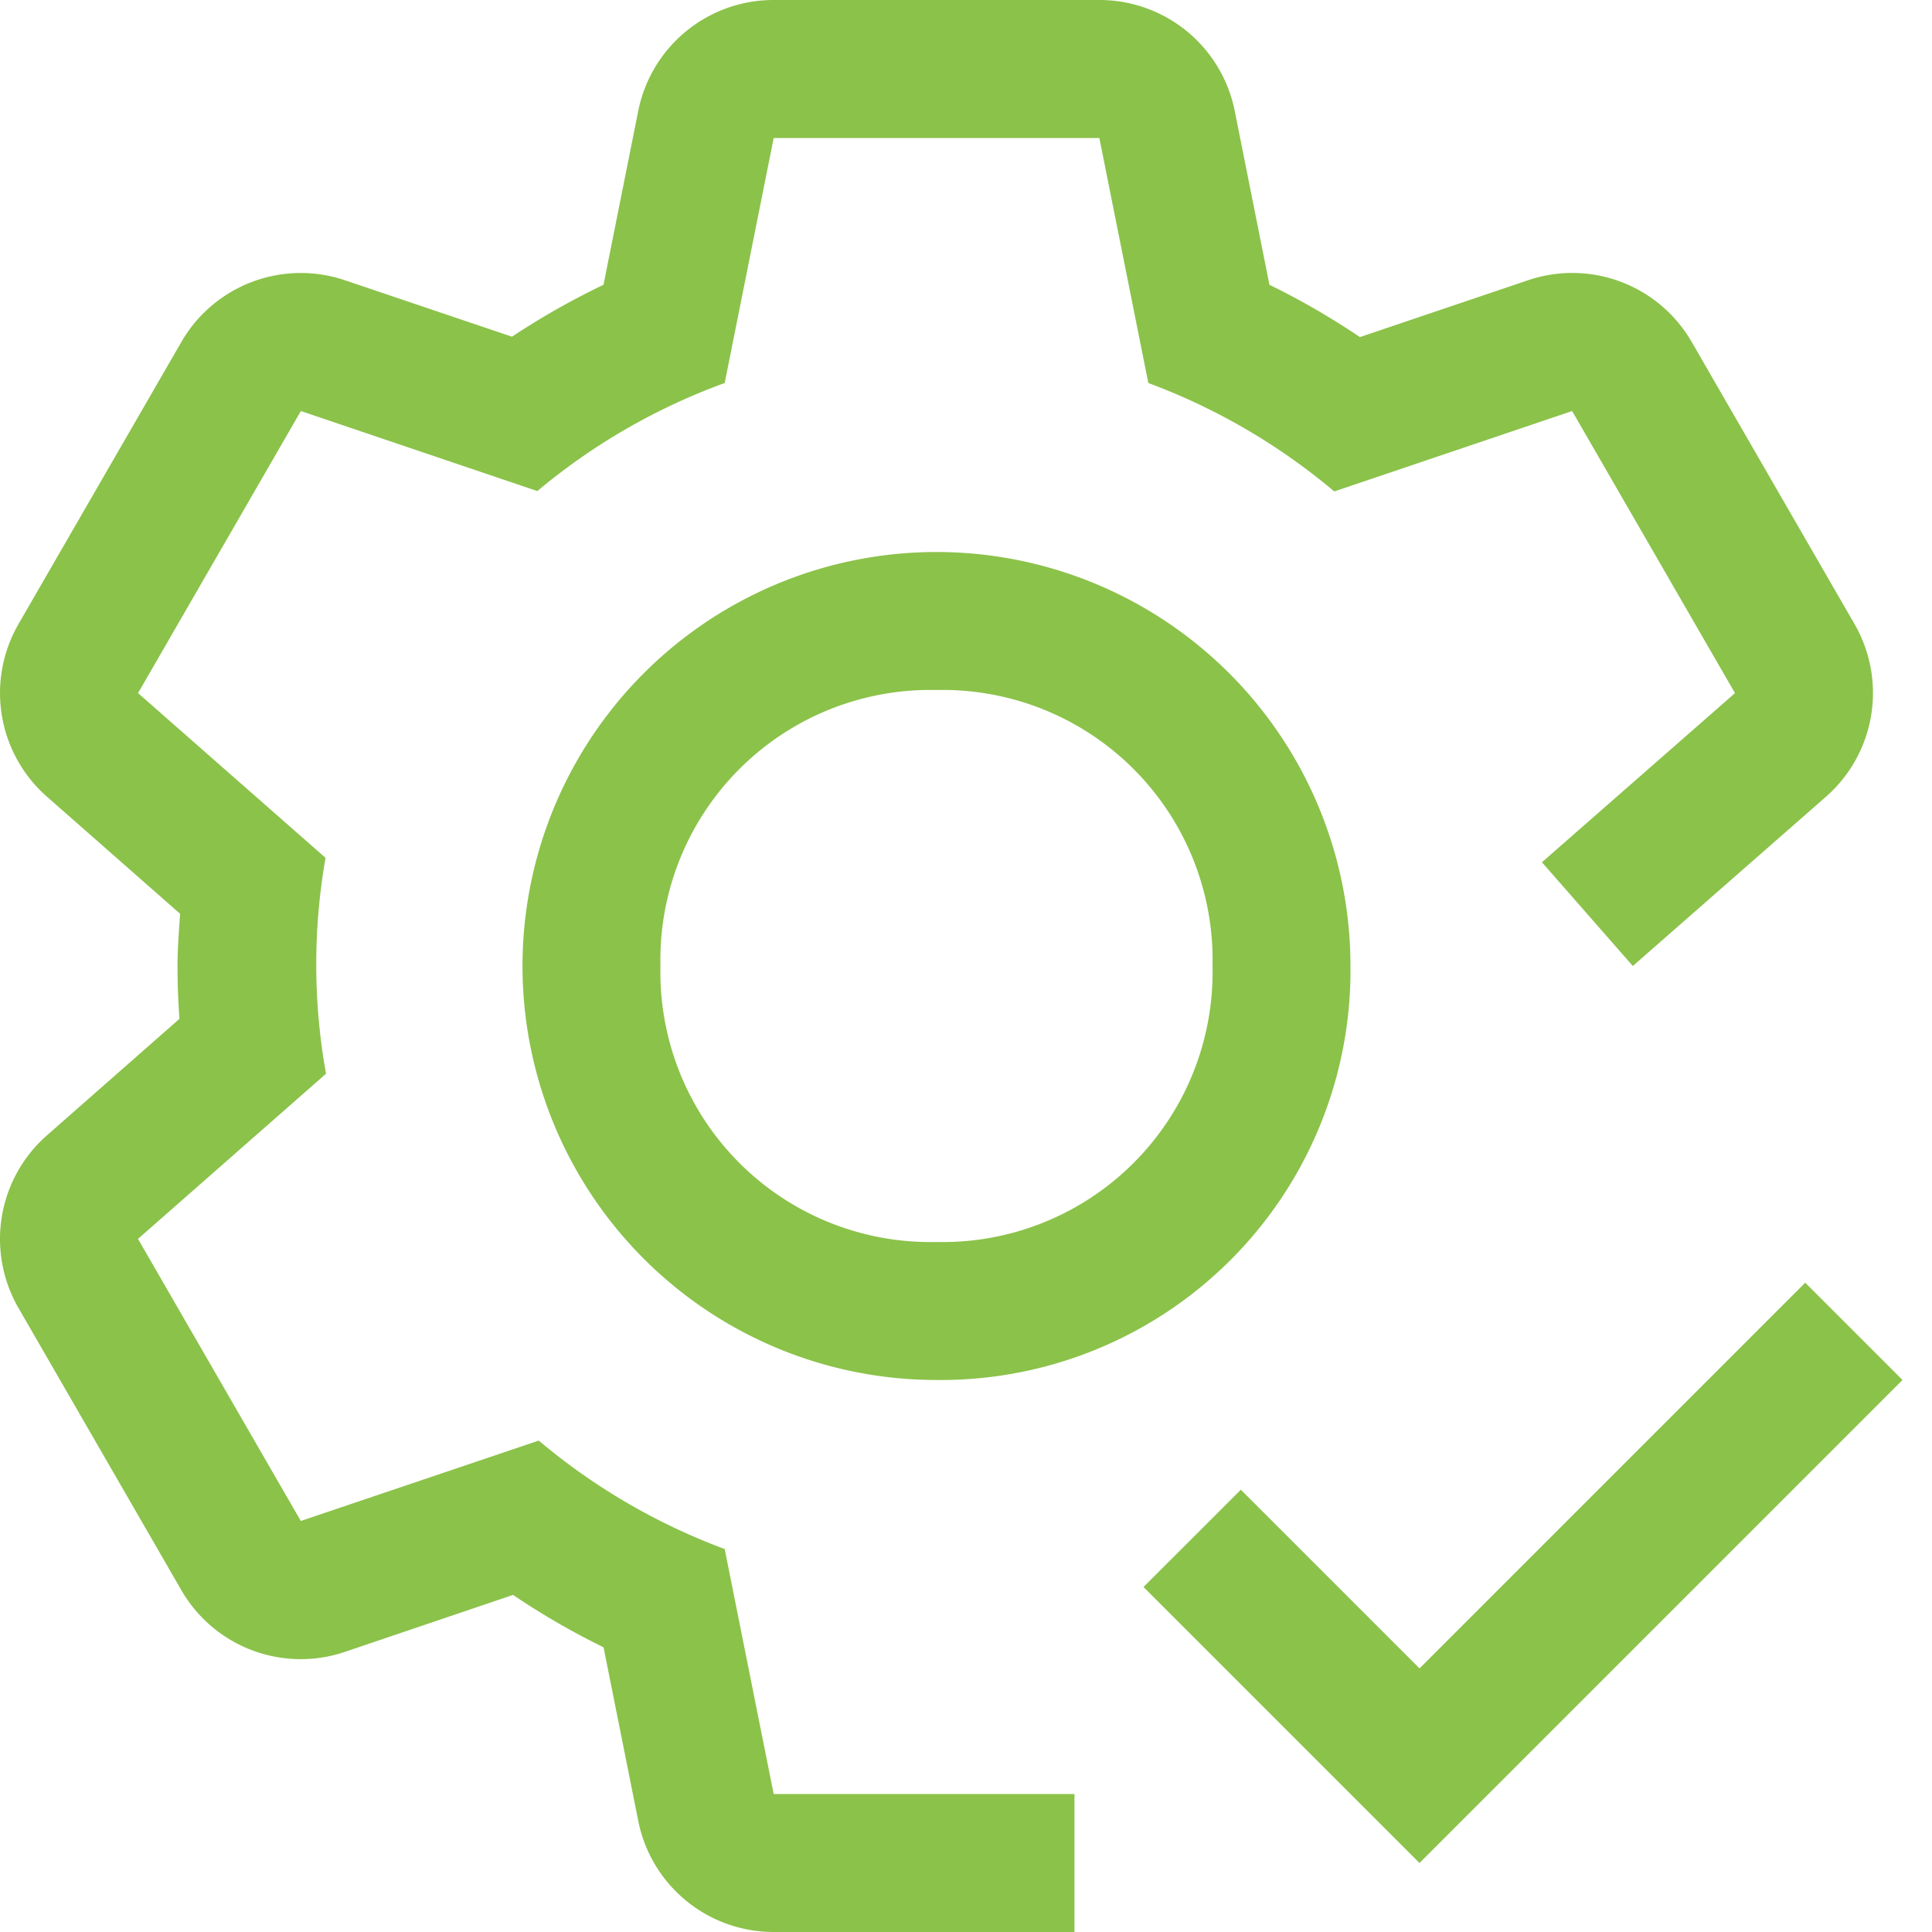
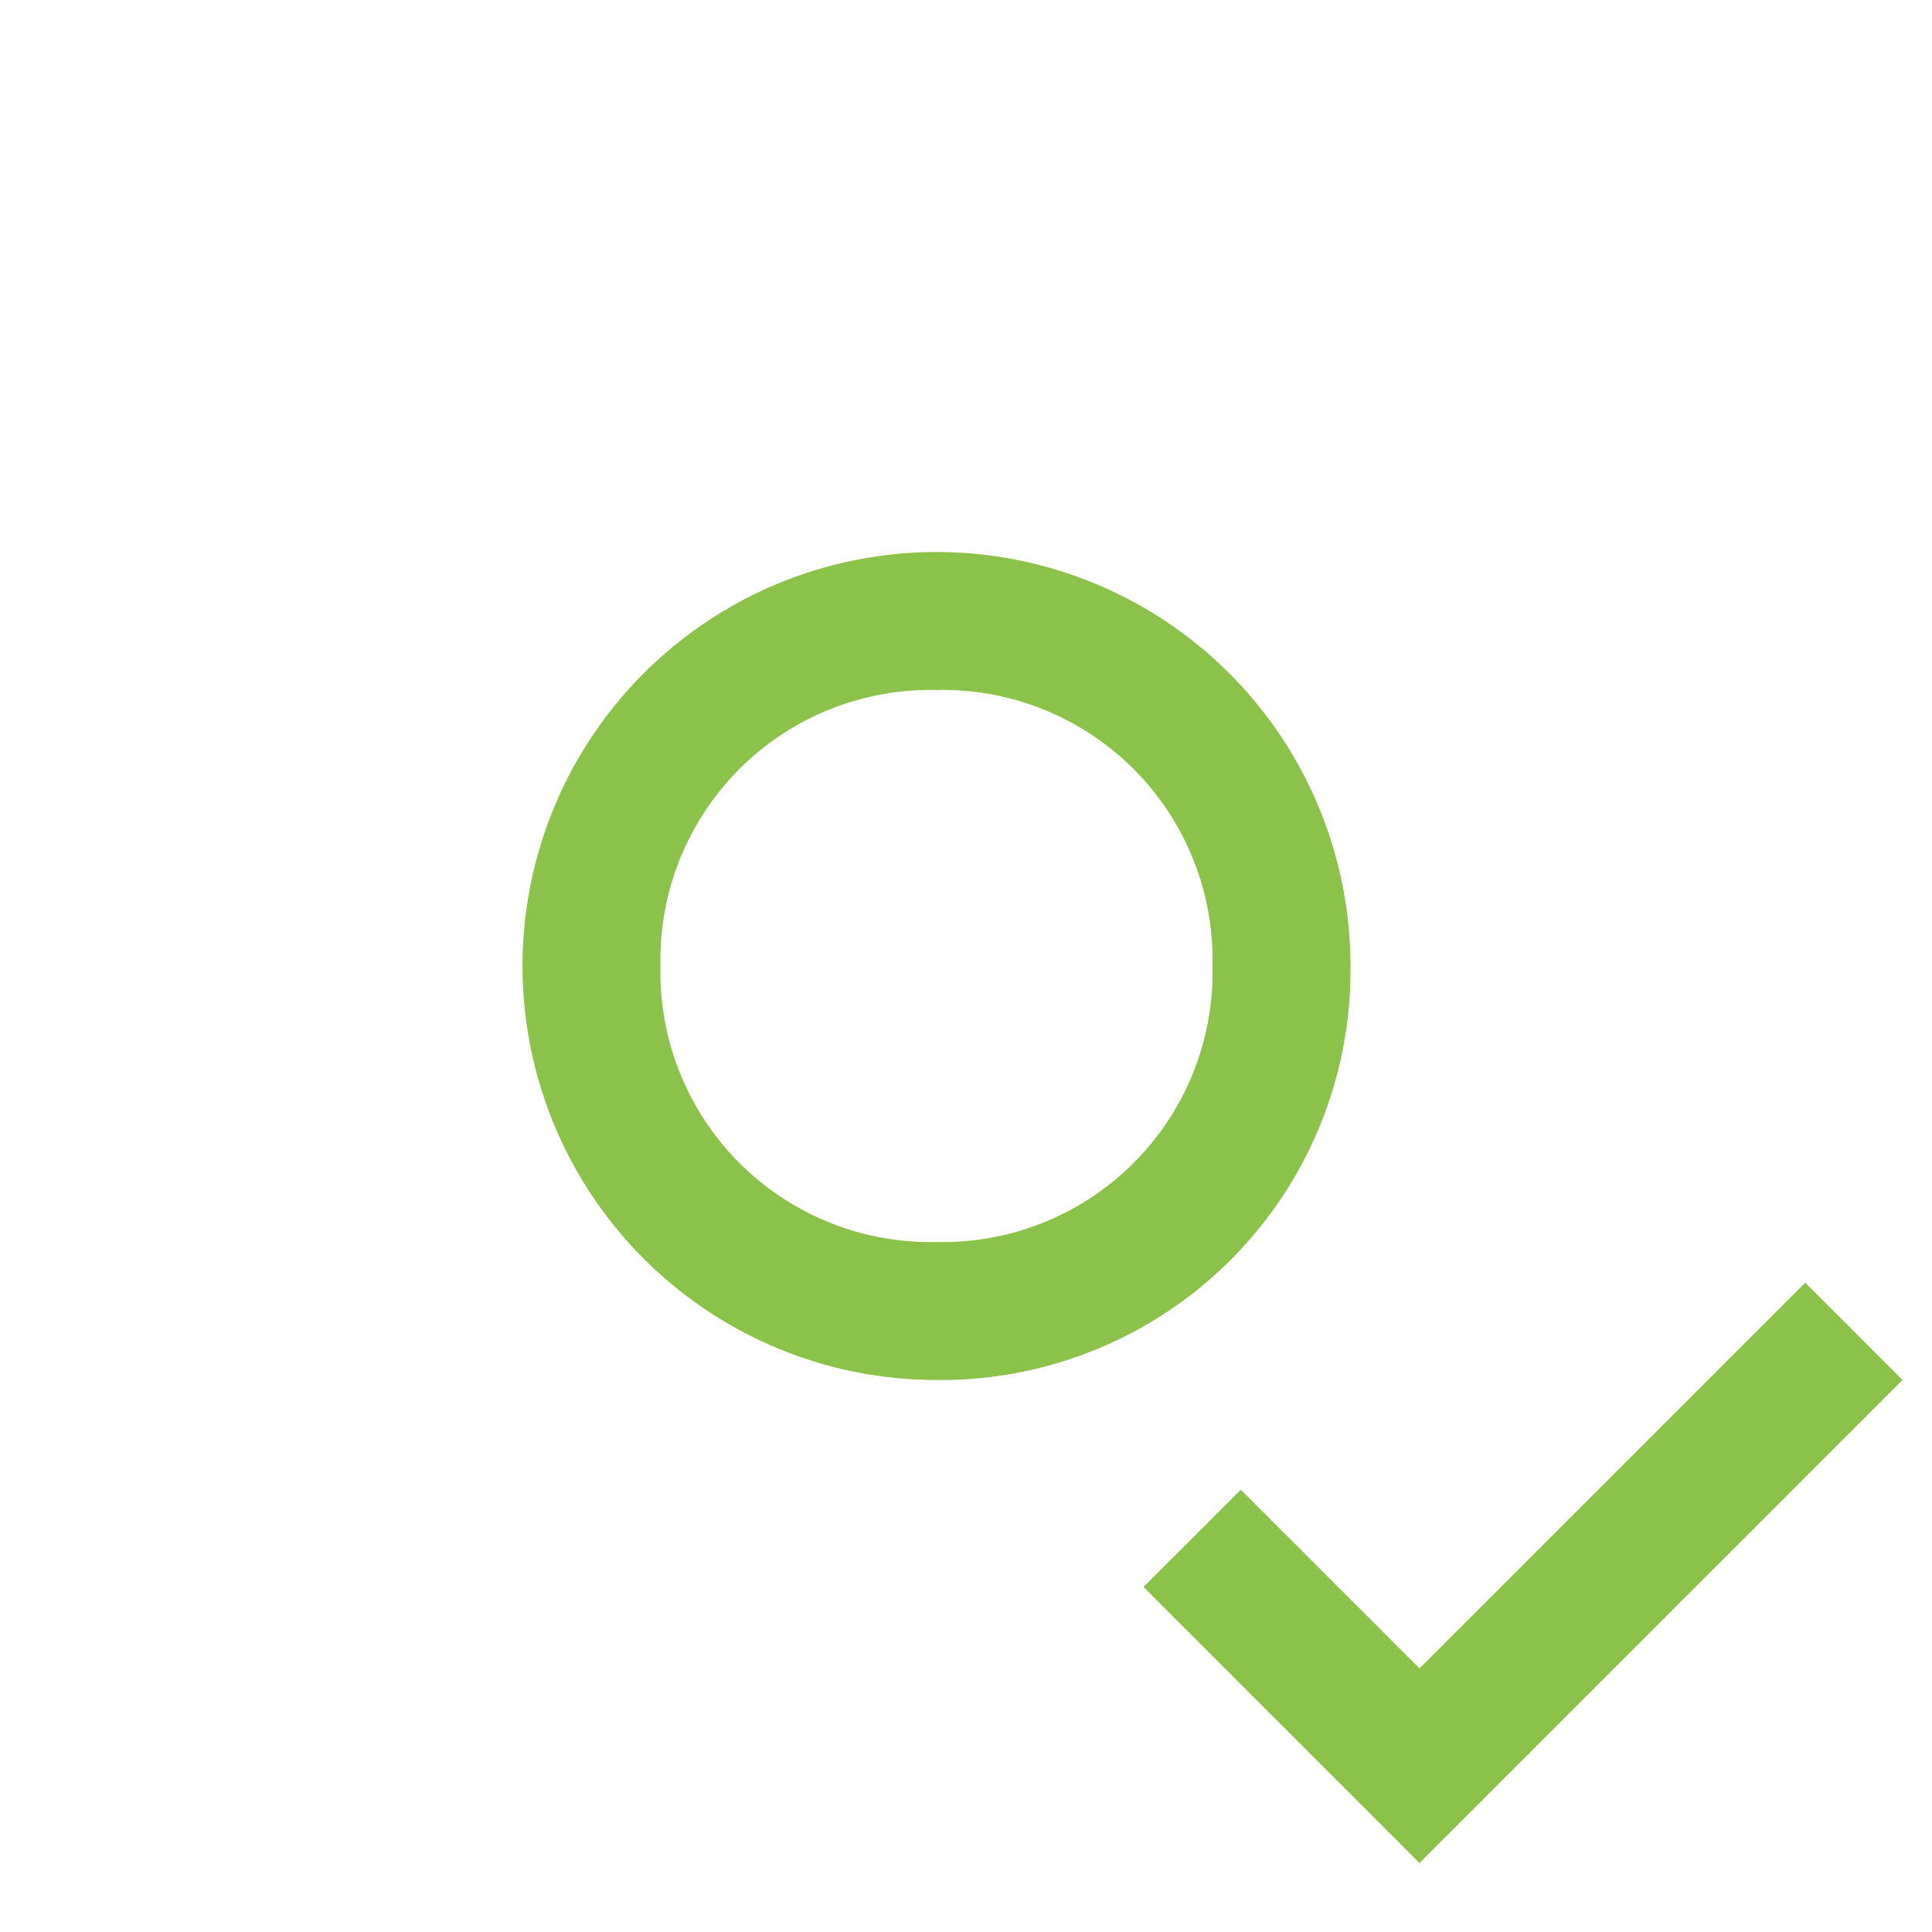
<svg xmlns="http://www.w3.org/2000/svg" width="40" height="40" fill="none">
  <path d="M19.39 28.571A8.571 8.571 0 1127.96 20a8.48 8.48 0 01-8.57 8.571zm0-14.285A5.588 5.588 0 0013.674 20a5.588 5.588 0 005.714 5.714A5.588 5.588 0 0025.104 20a5.588 5.588 0 00-5.715-5.714z" fill="#8BC24A" />
-   <path d="M38.396 12.92l-3.371-5.84a2.854 2.854 0 00-3.391-1.277l-3.478 1.176a15.581 15.581 0 00-1.874-1.083l-.718-3.599A2.857 2.857 0 0022.76 0h-6.743a2.857 2.857 0 00-2.803 2.297l-.719 3.599A15.67 15.67 0 0010.6 6.971L7.143 5.803A2.854 2.854 0 003.755 7.08L.383 12.92a2.857 2.857 0 00.588 3.574l2.758 2.425c-.024.36-.054.717-.054 1.081 0 .369.014.733.04 1.094L.972 23.506a2.857 2.857 0 00-.59 3.574l3.371 5.84a2.854 2.854 0 003.392 1.279l3.477-1.178c.6.405 1.225.767 1.874 1.085l.719 3.597A2.858 2.858 0 0016.018 40h6.228v-2.857h-6.228l-1.014-5.072a12.991 12.991 0 01-3.85-2.245L6.228 31.49l-3.371-5.84 3.893-3.42a12.752 12.752 0 01-.01-4.469L2.858 14.35l3.371-5.84 4.896 1.657a12.9 12.9 0 013.879-2.237l1.014-5.072h6.743l1.014 5.072a12.996 12.996 0 013.85 2.245l4.924-1.665 3.372 5.84-3.997 3.502L33.806 20l4-3.506a2.857 2.857 0 00.59-3.574z" fill="#8BC24A" />
-   <path d="M29.39 34.543l-3.7-3.7-2.015 2.014 5.714 5.714 10-10-2.014-2.014-7.986 7.986z" fill="#8BC24A" />
+   <path d="M29.39 34.543l-3.7-3.7-2.015 2.014 5.714 5.714 10-10-2.014-2.014-7.986 7.986" fill="#8BC24A" />
</svg>